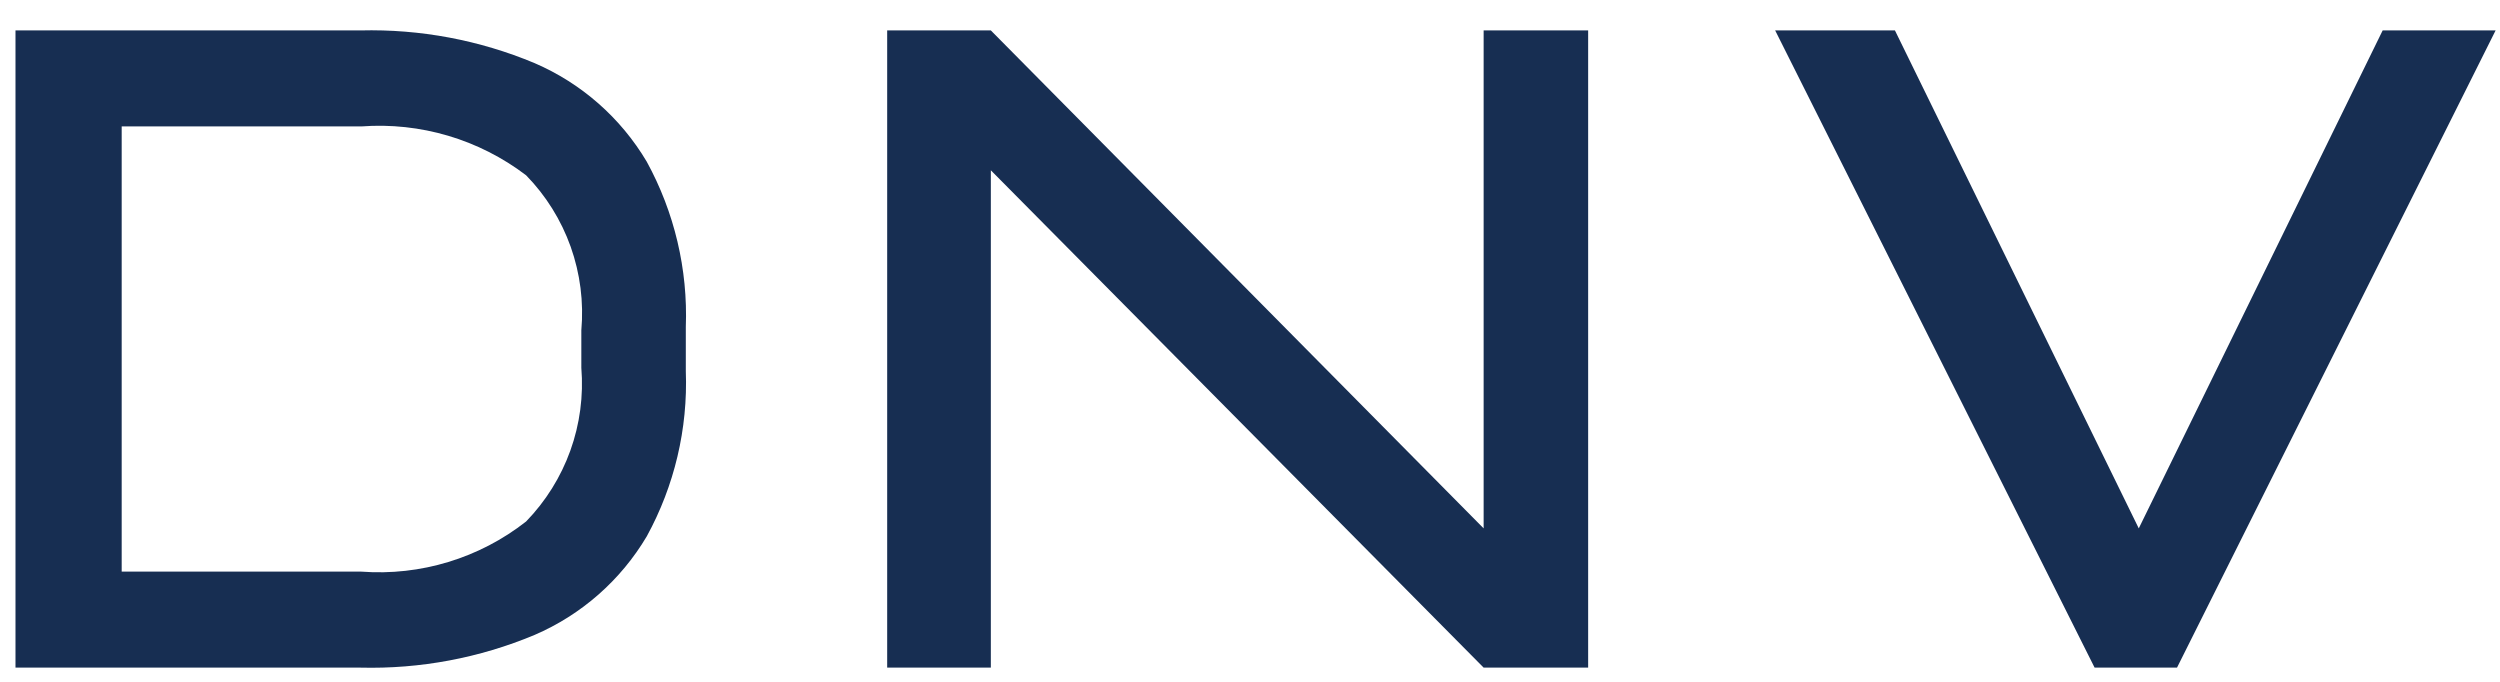
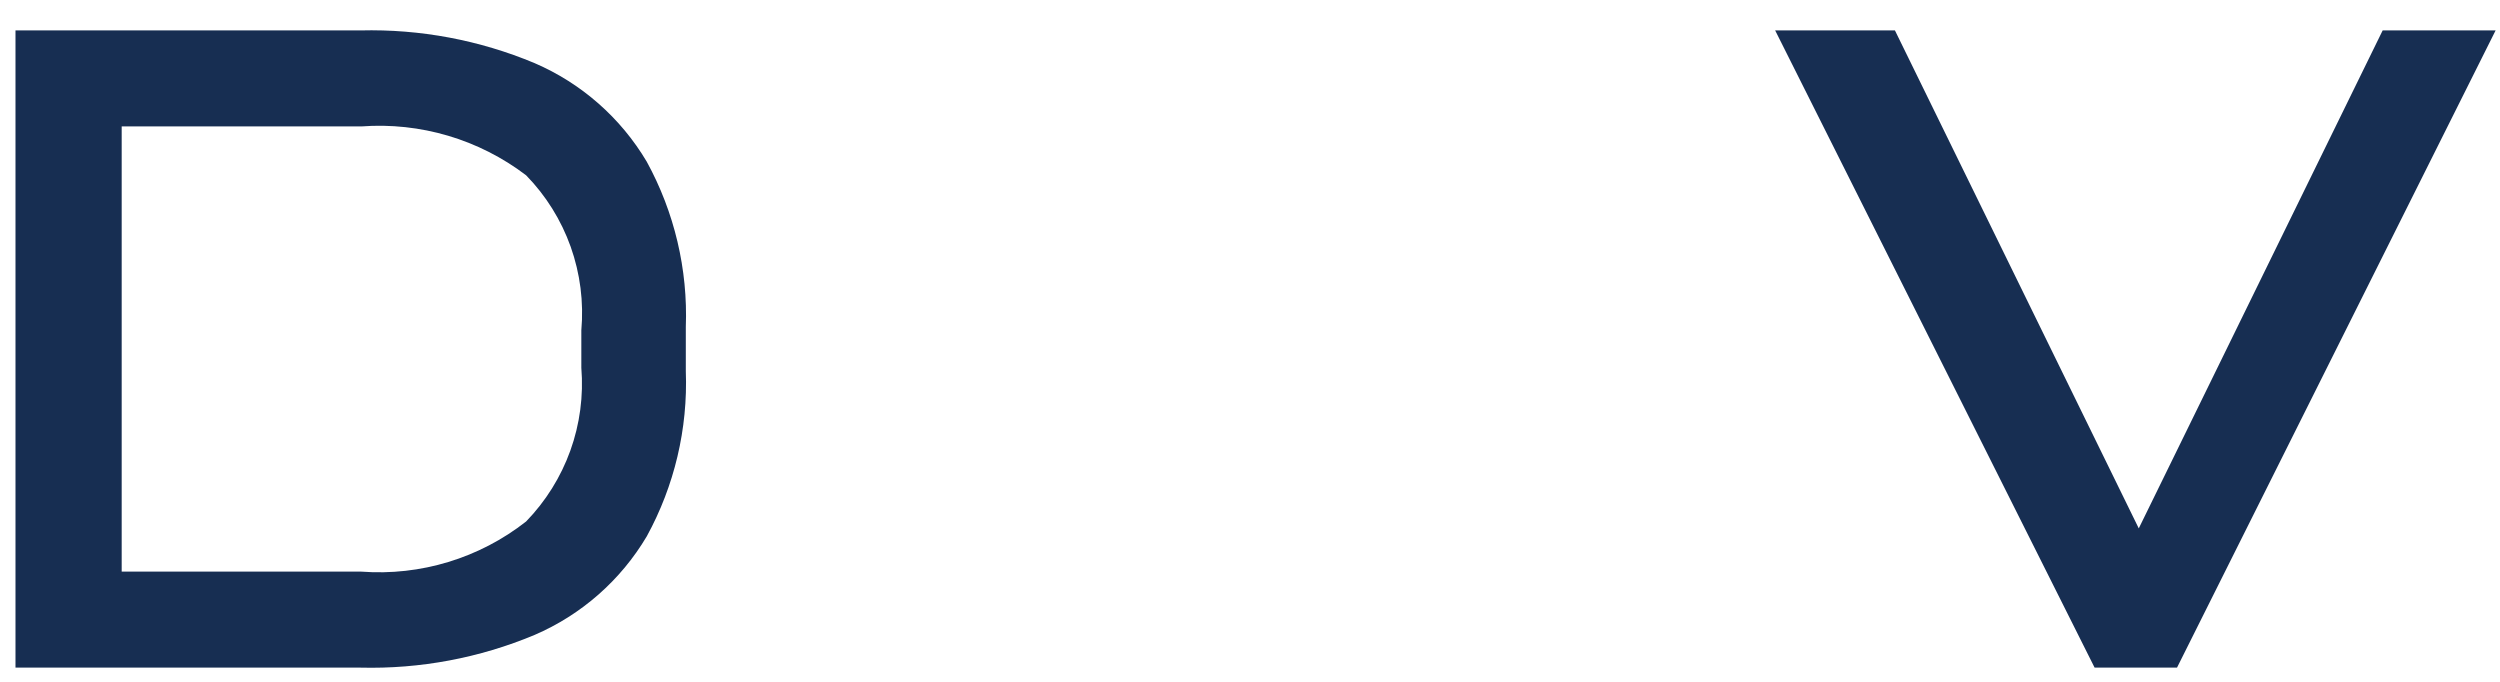
<svg xmlns="http://www.w3.org/2000/svg" width="77" height="21" viewBox="0 0 77 21" fill="none">
  <path d="M16.465 1.944C14.768 1.234 12.94 0.891 11.101 0.937H0.477V20.563H11.101C12.94 20.609 14.768 20.266 16.465 19.556C17.909 18.934 19.118 17.872 19.92 16.52C20.773 14.964 21.189 13.205 21.123 11.431V10.07C21.189 8.296 20.773 6.537 19.92 4.98C19.118 3.629 17.909 2.566 16.465 1.944ZM17.905 11.325C17.975 12.191 17.86 13.061 17.567 13.878C17.273 14.695 16.808 15.439 16.204 16.062C14.764 17.192 12.953 17.743 11.127 17.606H3.748V3.894H11.127C12.946 3.758 14.752 4.294 16.204 5.399C16.815 6.025 17.283 6.776 17.577 7.6C17.87 8.425 17.982 9.303 17.905 10.175V11.325Z" fill="#172E52" />
-   <path d="M45.696 16.274L30.518 0.937H27.325V20.563H30.518V5.245L45.696 20.563H48.915V0.937H45.696V16.274Z" fill="#172E52" />
  <path d="M73.386 0.937L65.874 16.274L58.364 0.937H54.675L64.514 20.563H67.052L76.865 0.937H73.386Z" fill="#172E52" />
</svg>